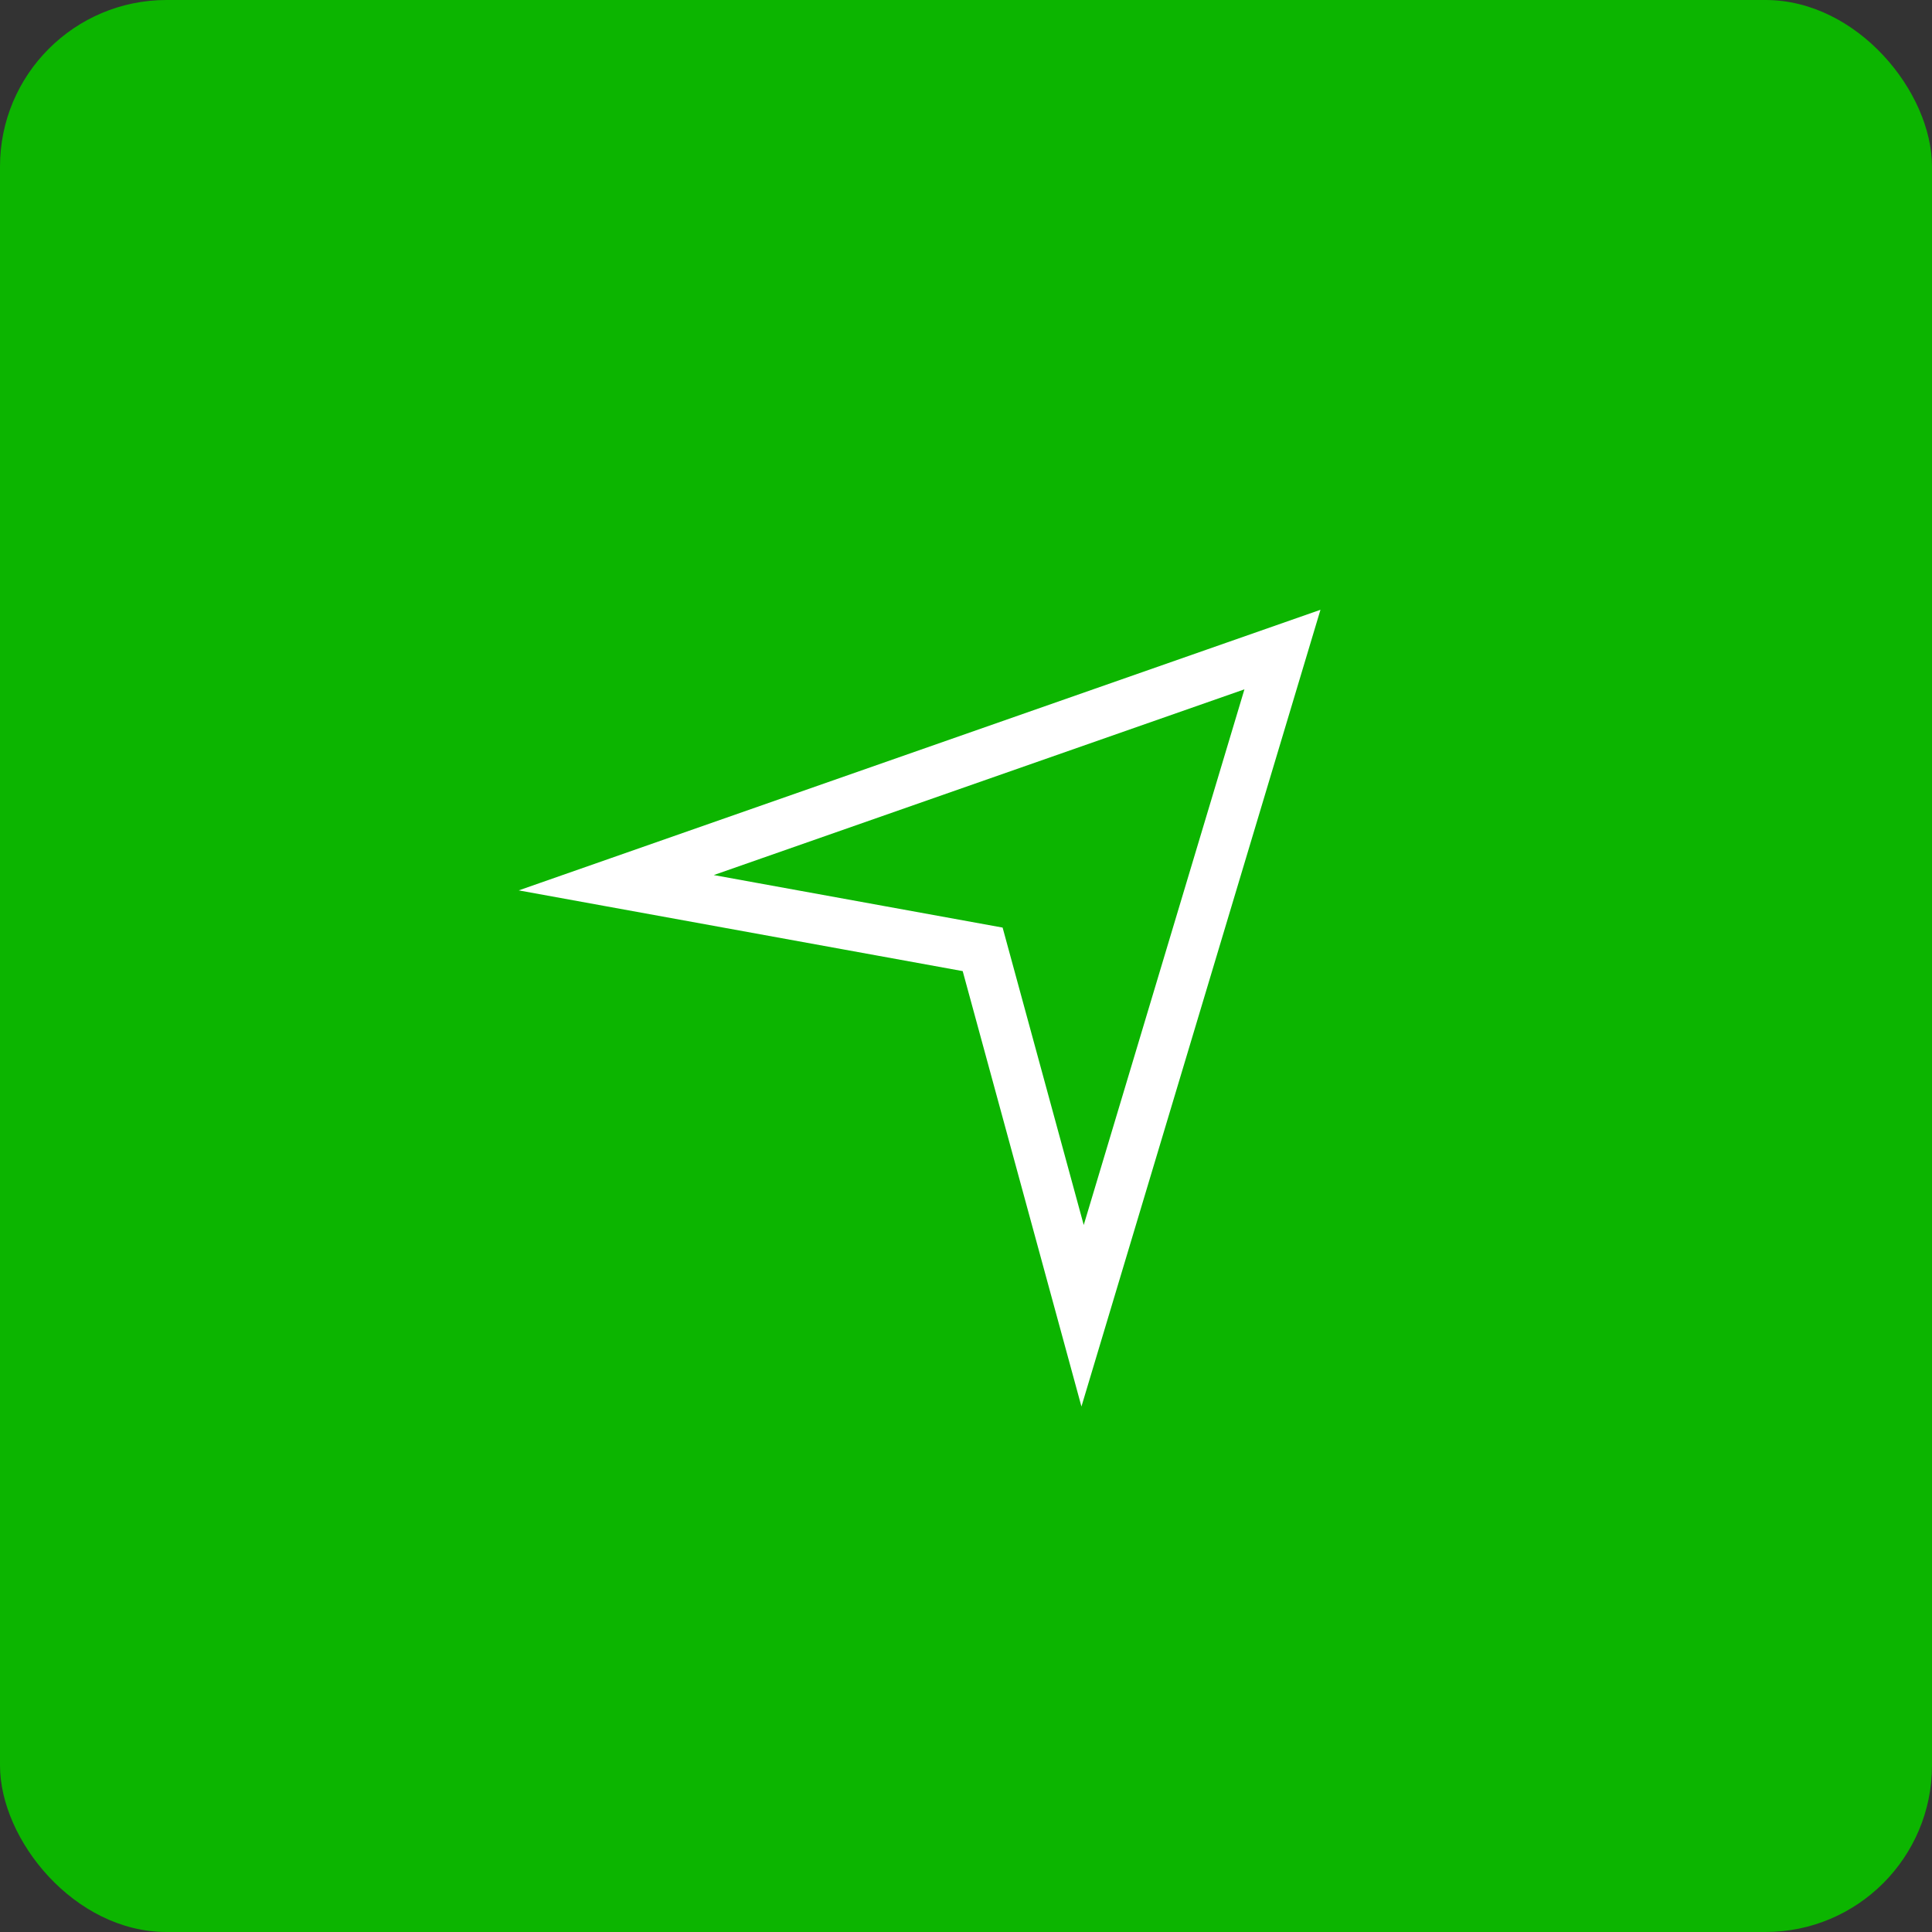
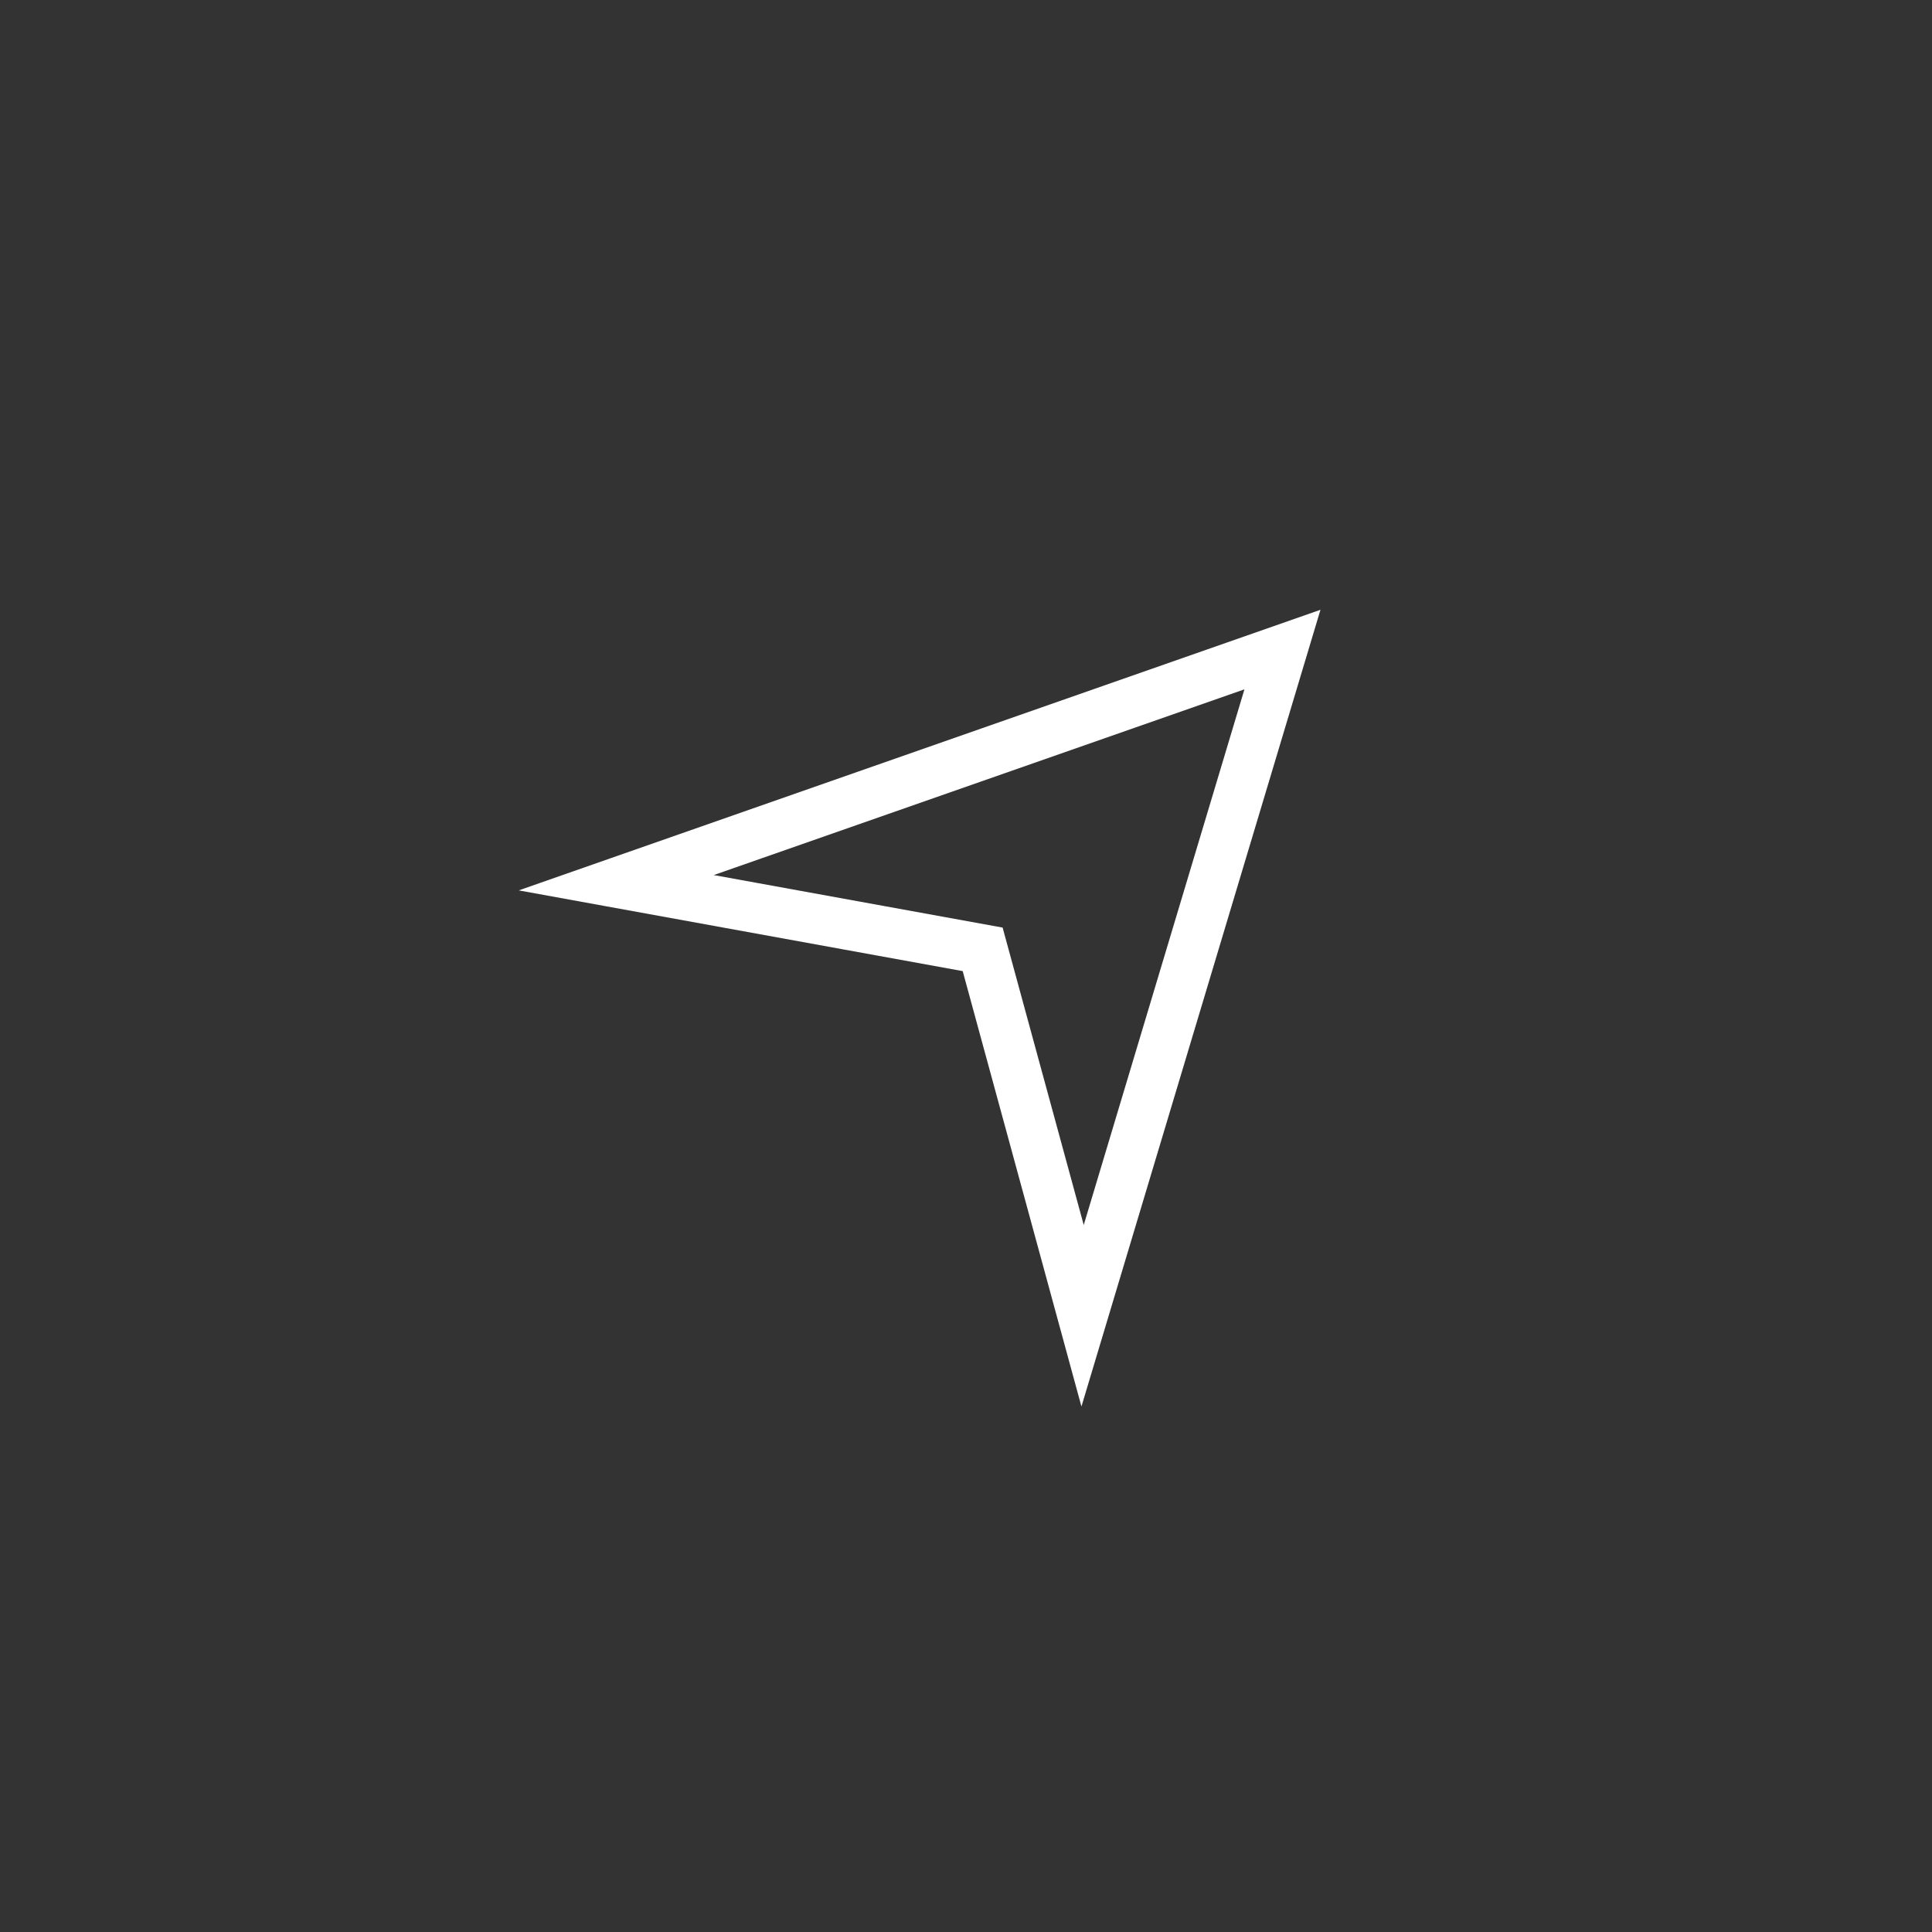
<svg xmlns="http://www.w3.org/2000/svg" width="58" height="58" viewBox="0 0 58 58">
  <rect x="0" y="0" width="58" height="58" fill="#333333" stroke="none" />
  <g id="Group_10" data-name="Group 10" transform="translate(-755 -685)">
-     <rect id="Rectangle_14" data-name="Rectangle 14" width="58" height="58" rx="5" transform="translate(755 685)" fill="#0cb500" />
    <path id="Path_6" data-name="Path 6" d="M776,714l20-7-6,20-3-11Z" transform="translate(-2.5 -2.5)" fill="none" stroke="#fff" stroke-width="1.5" />
  </g>
</svg>